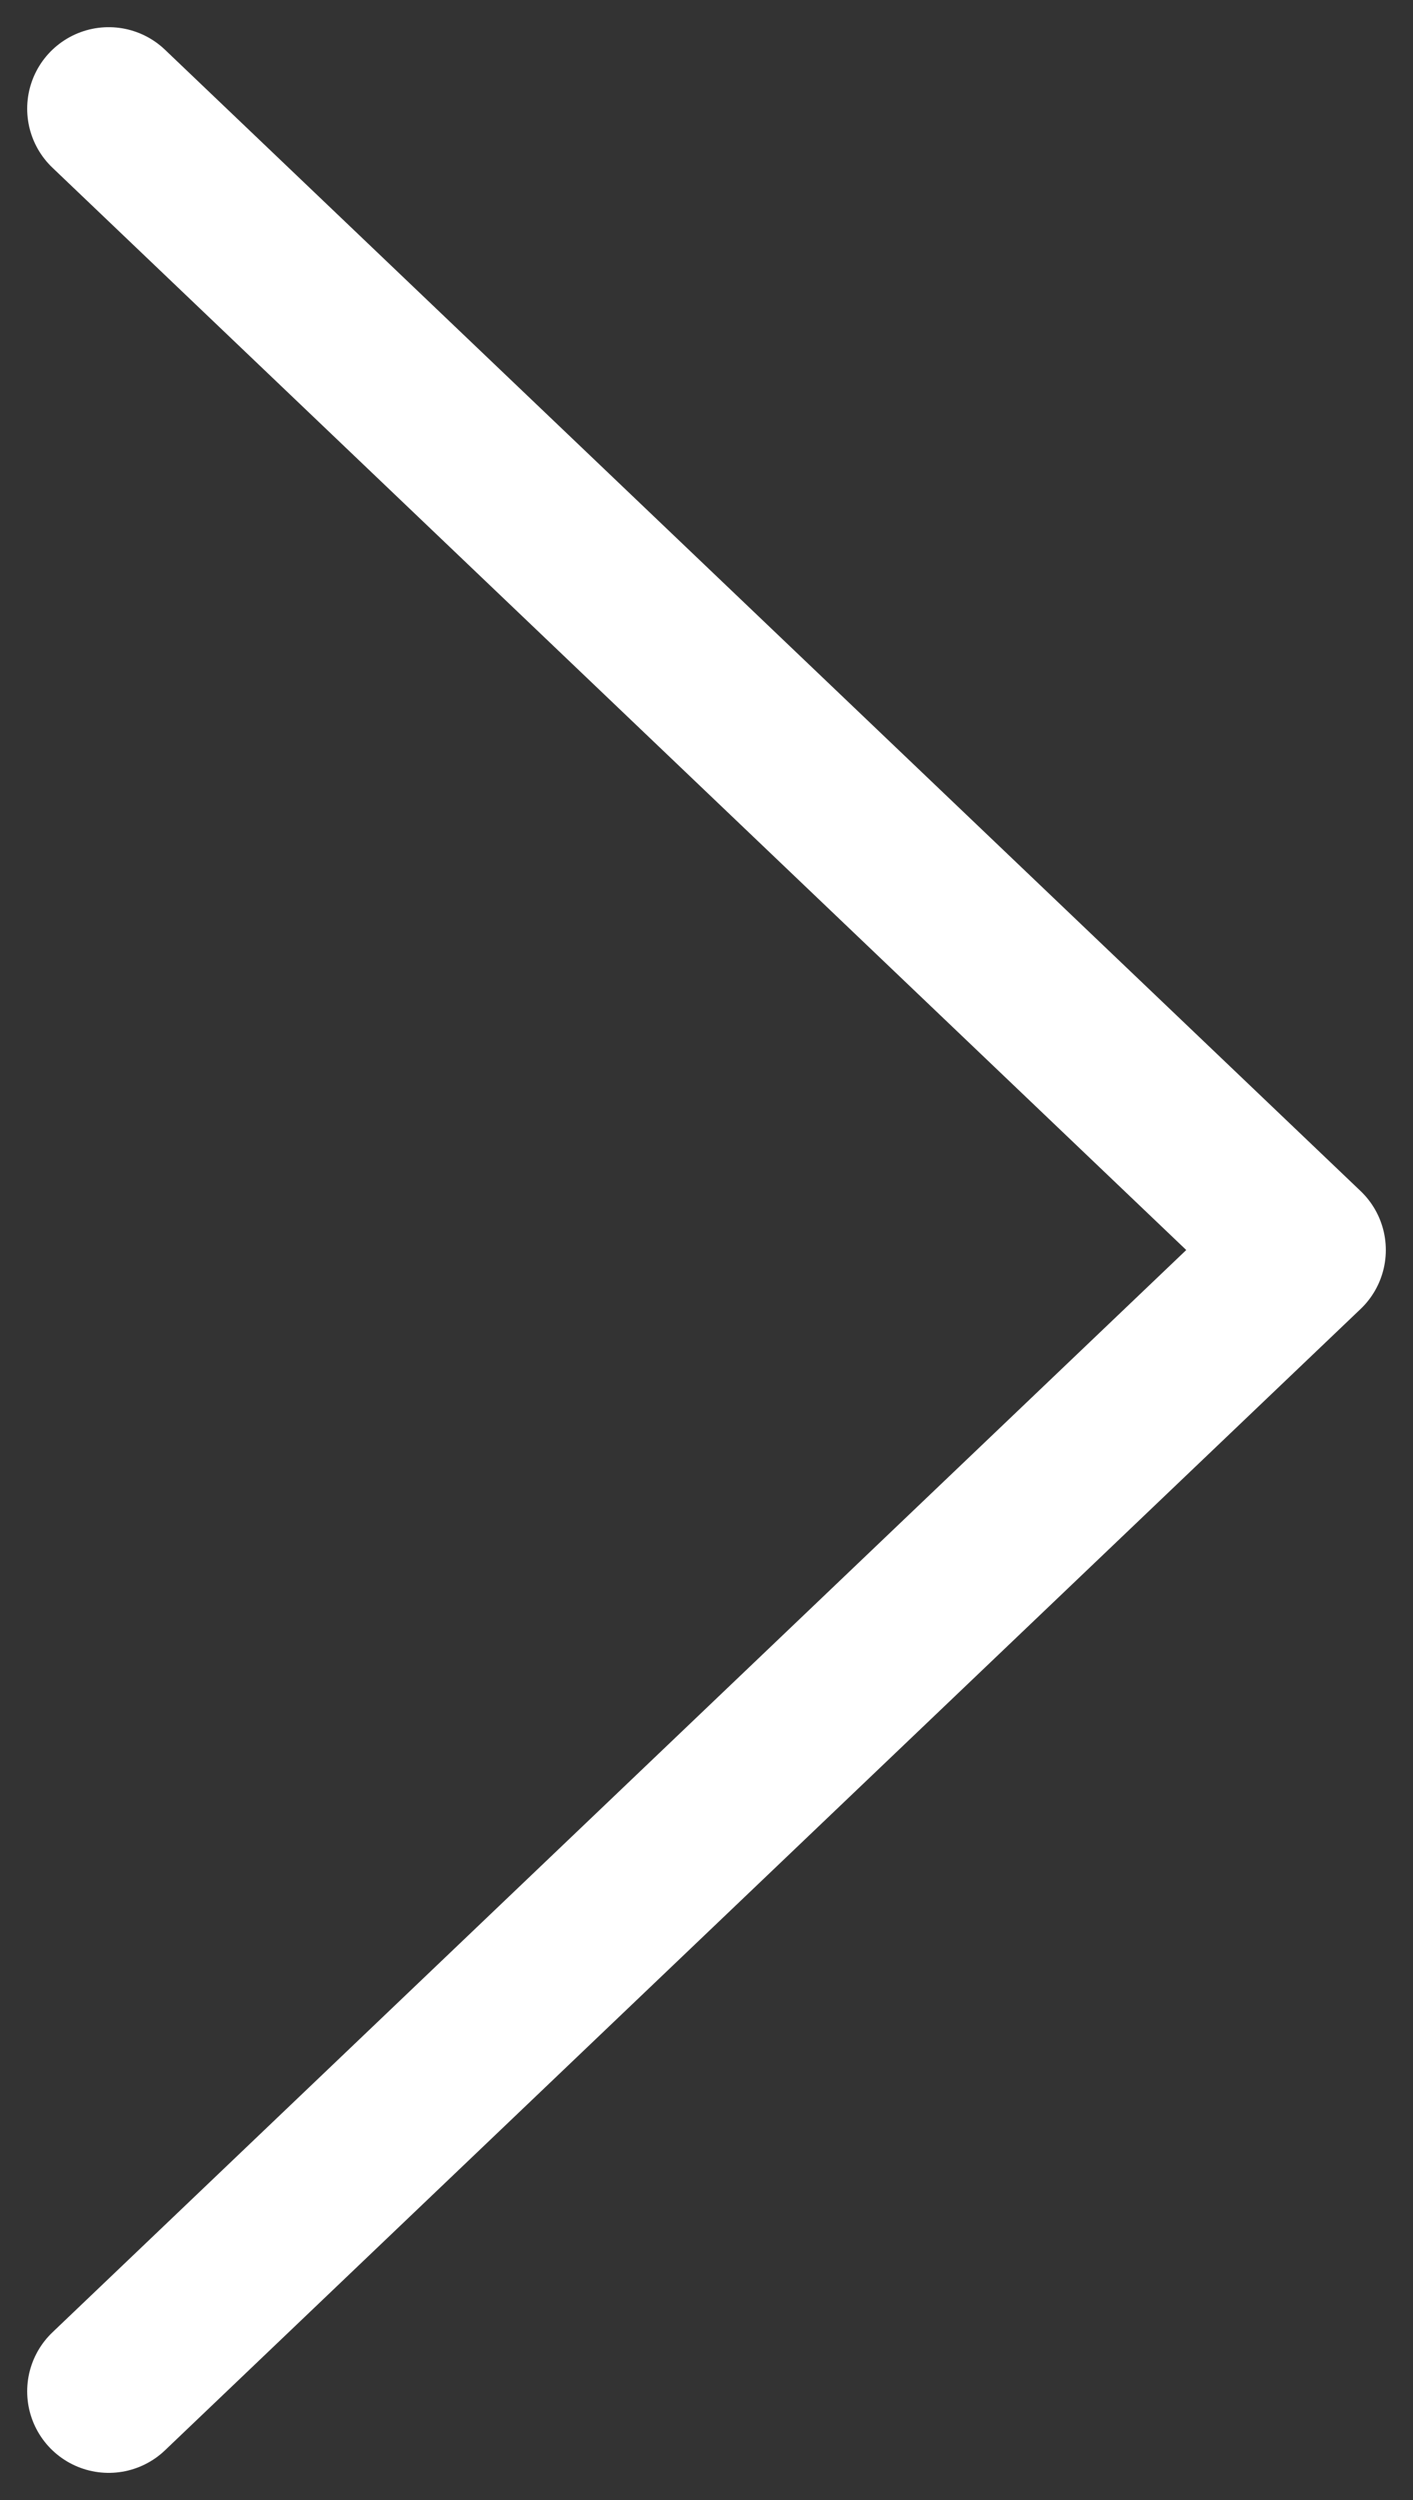
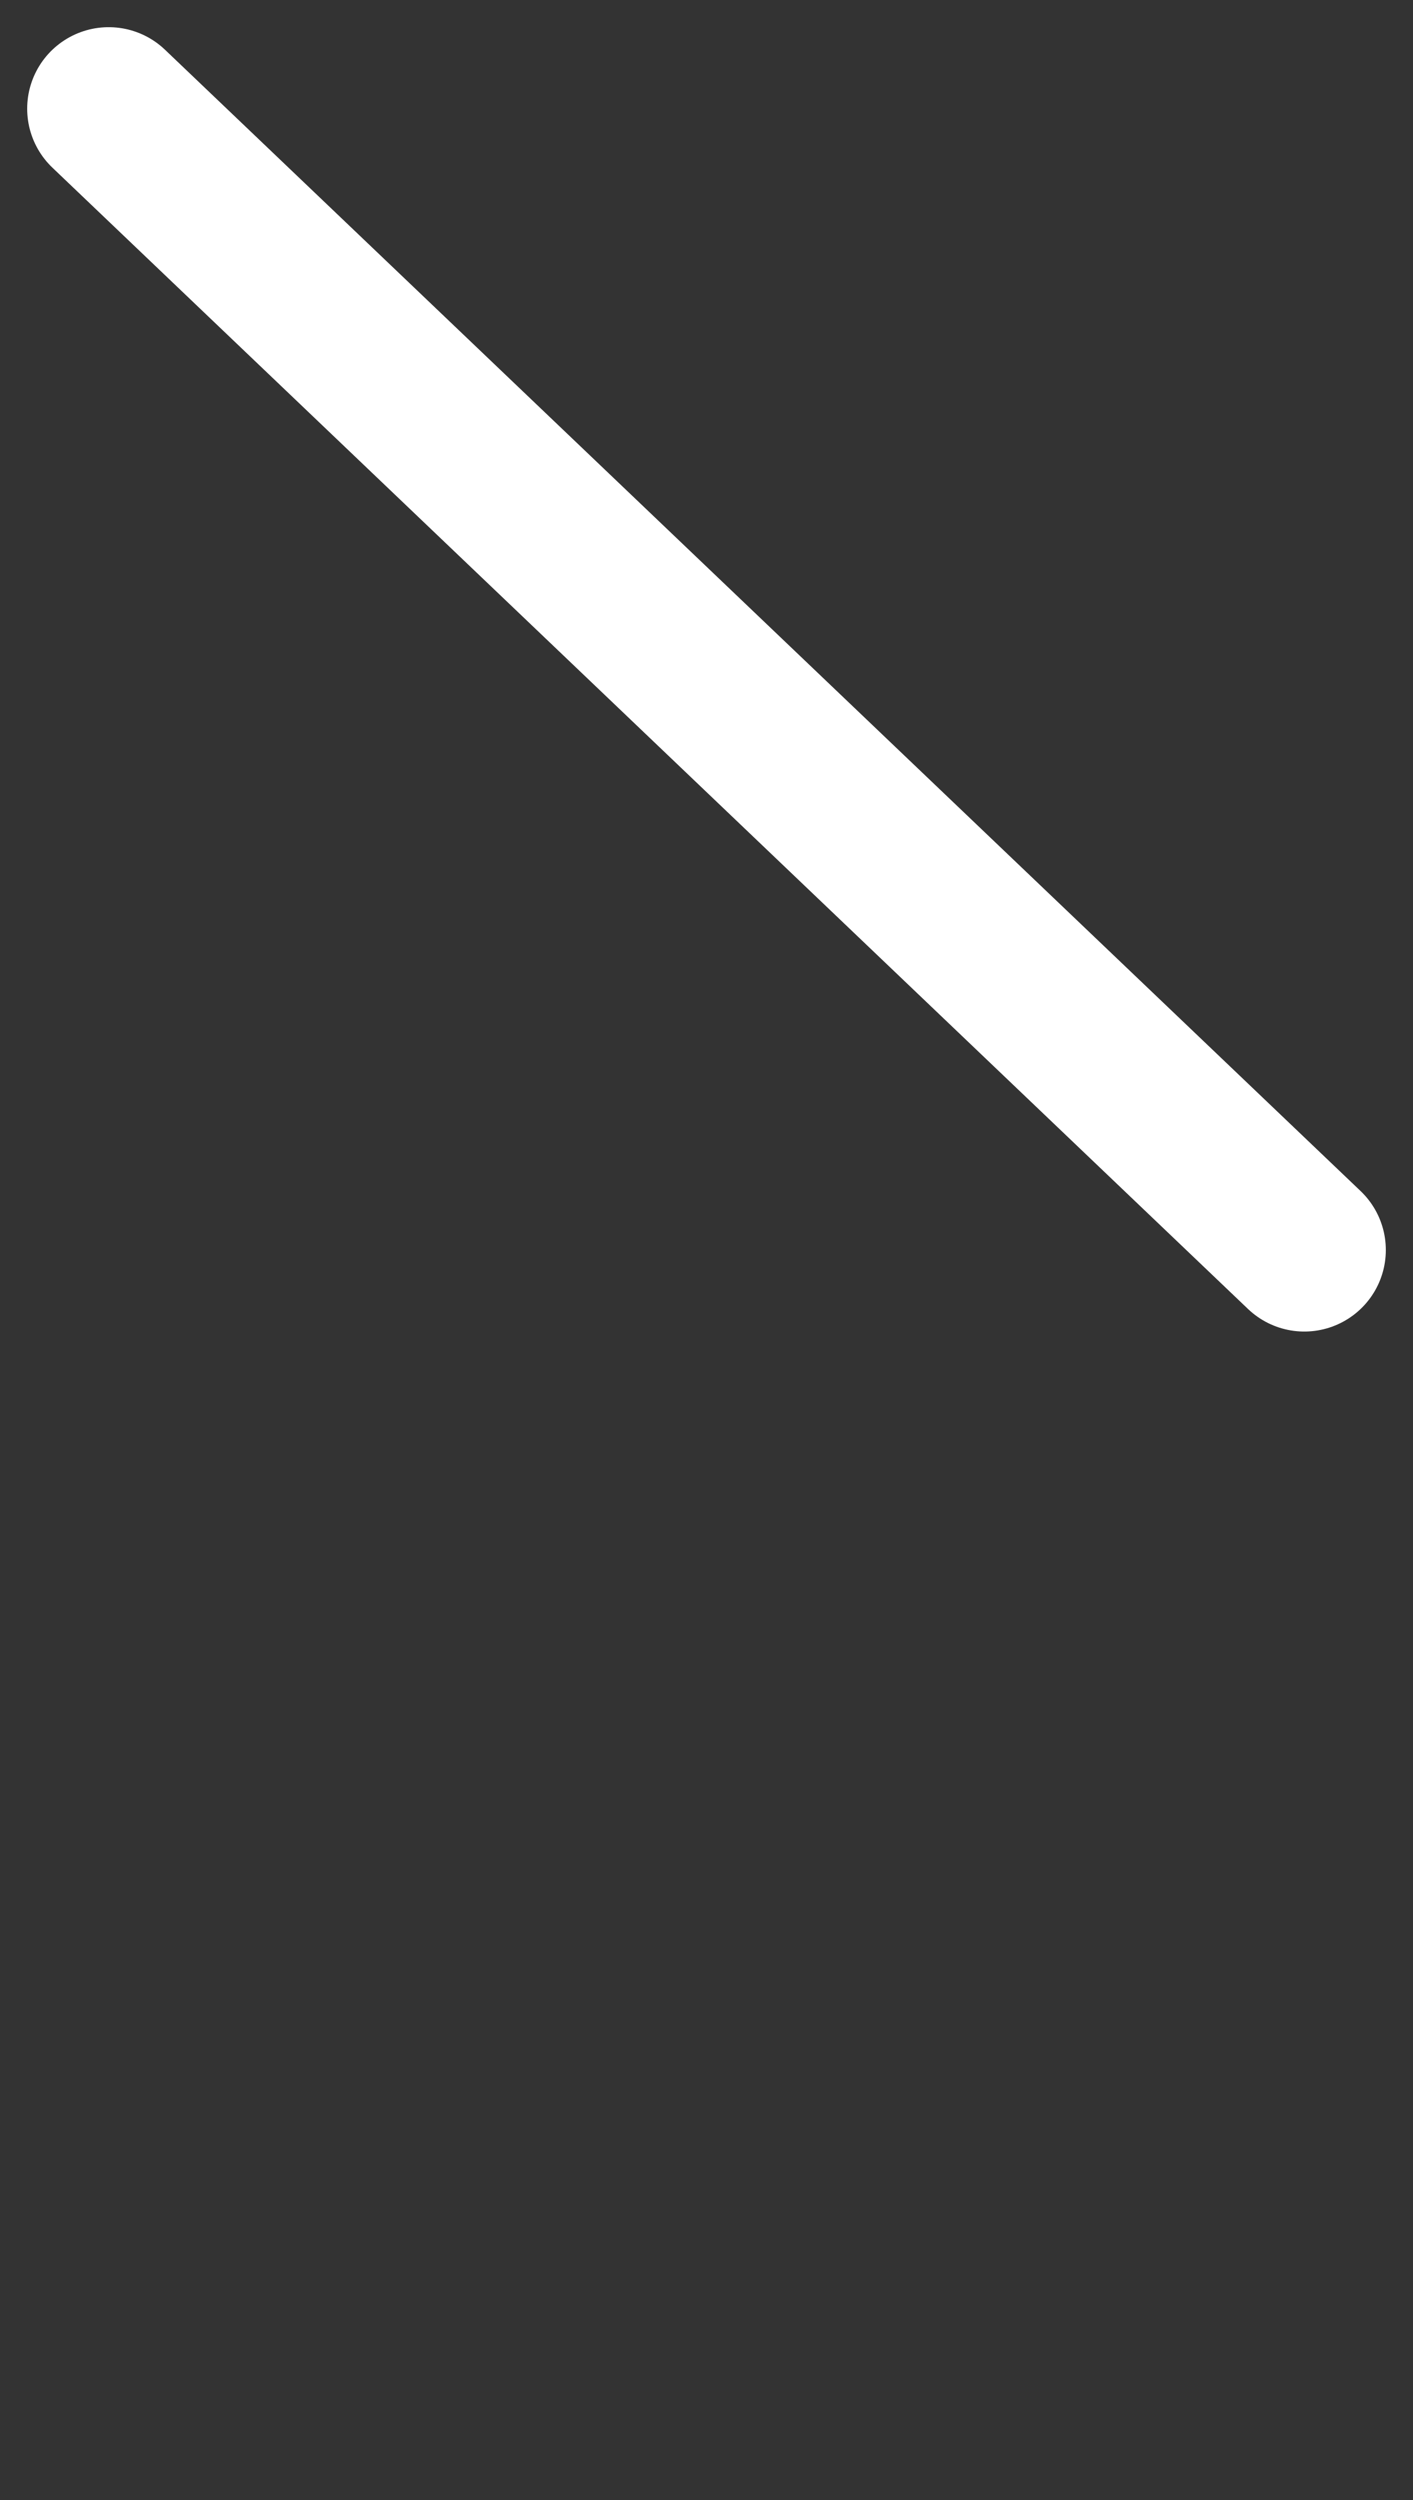
<svg xmlns="http://www.w3.org/2000/svg" width="13" height="23" viewBox="0 0 13 23" fill="none">
  <rect x="0" y="0" width="13" height="23" fill="#333333" stroke="none" />
-   <path d="M1 1L12 11.5L1 22" stroke="white" stroke-width="1.5" stroke-linecap="round" stroke-linejoin="round" />
+   <path d="M1 1L12 11.5" stroke="white" stroke-width="1.5" stroke-linecap="round" stroke-linejoin="round" />
</svg>